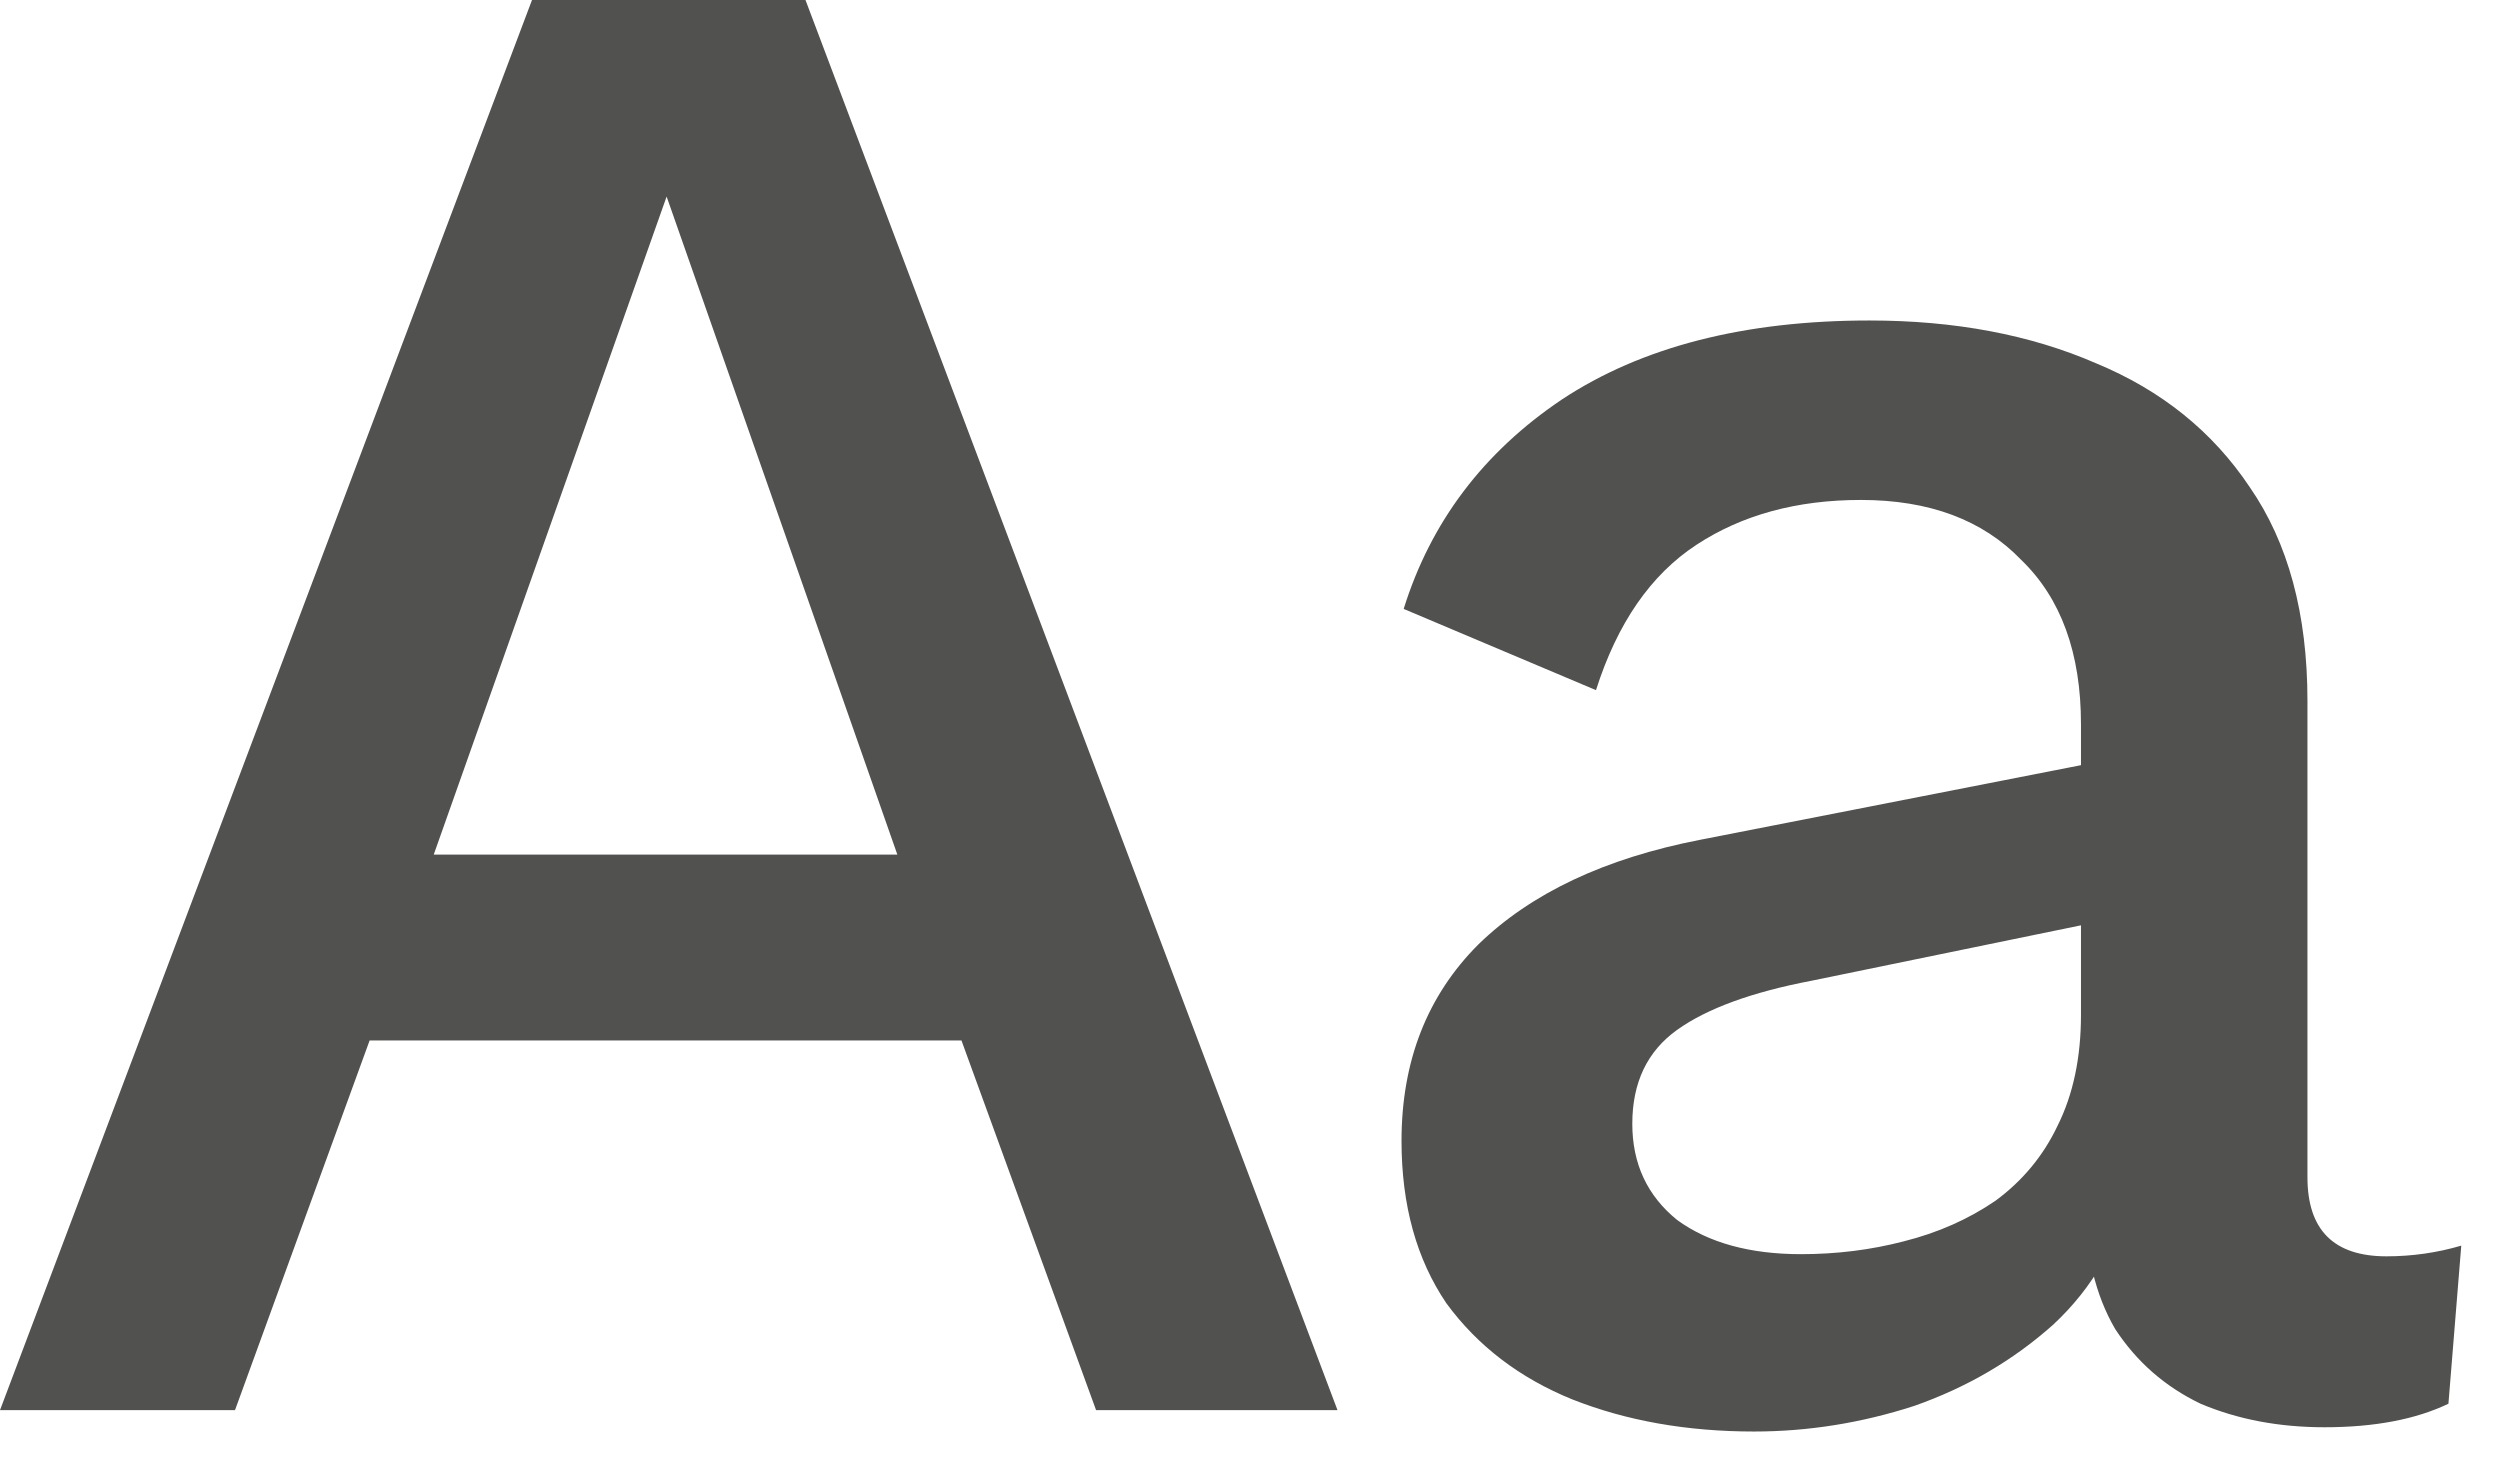
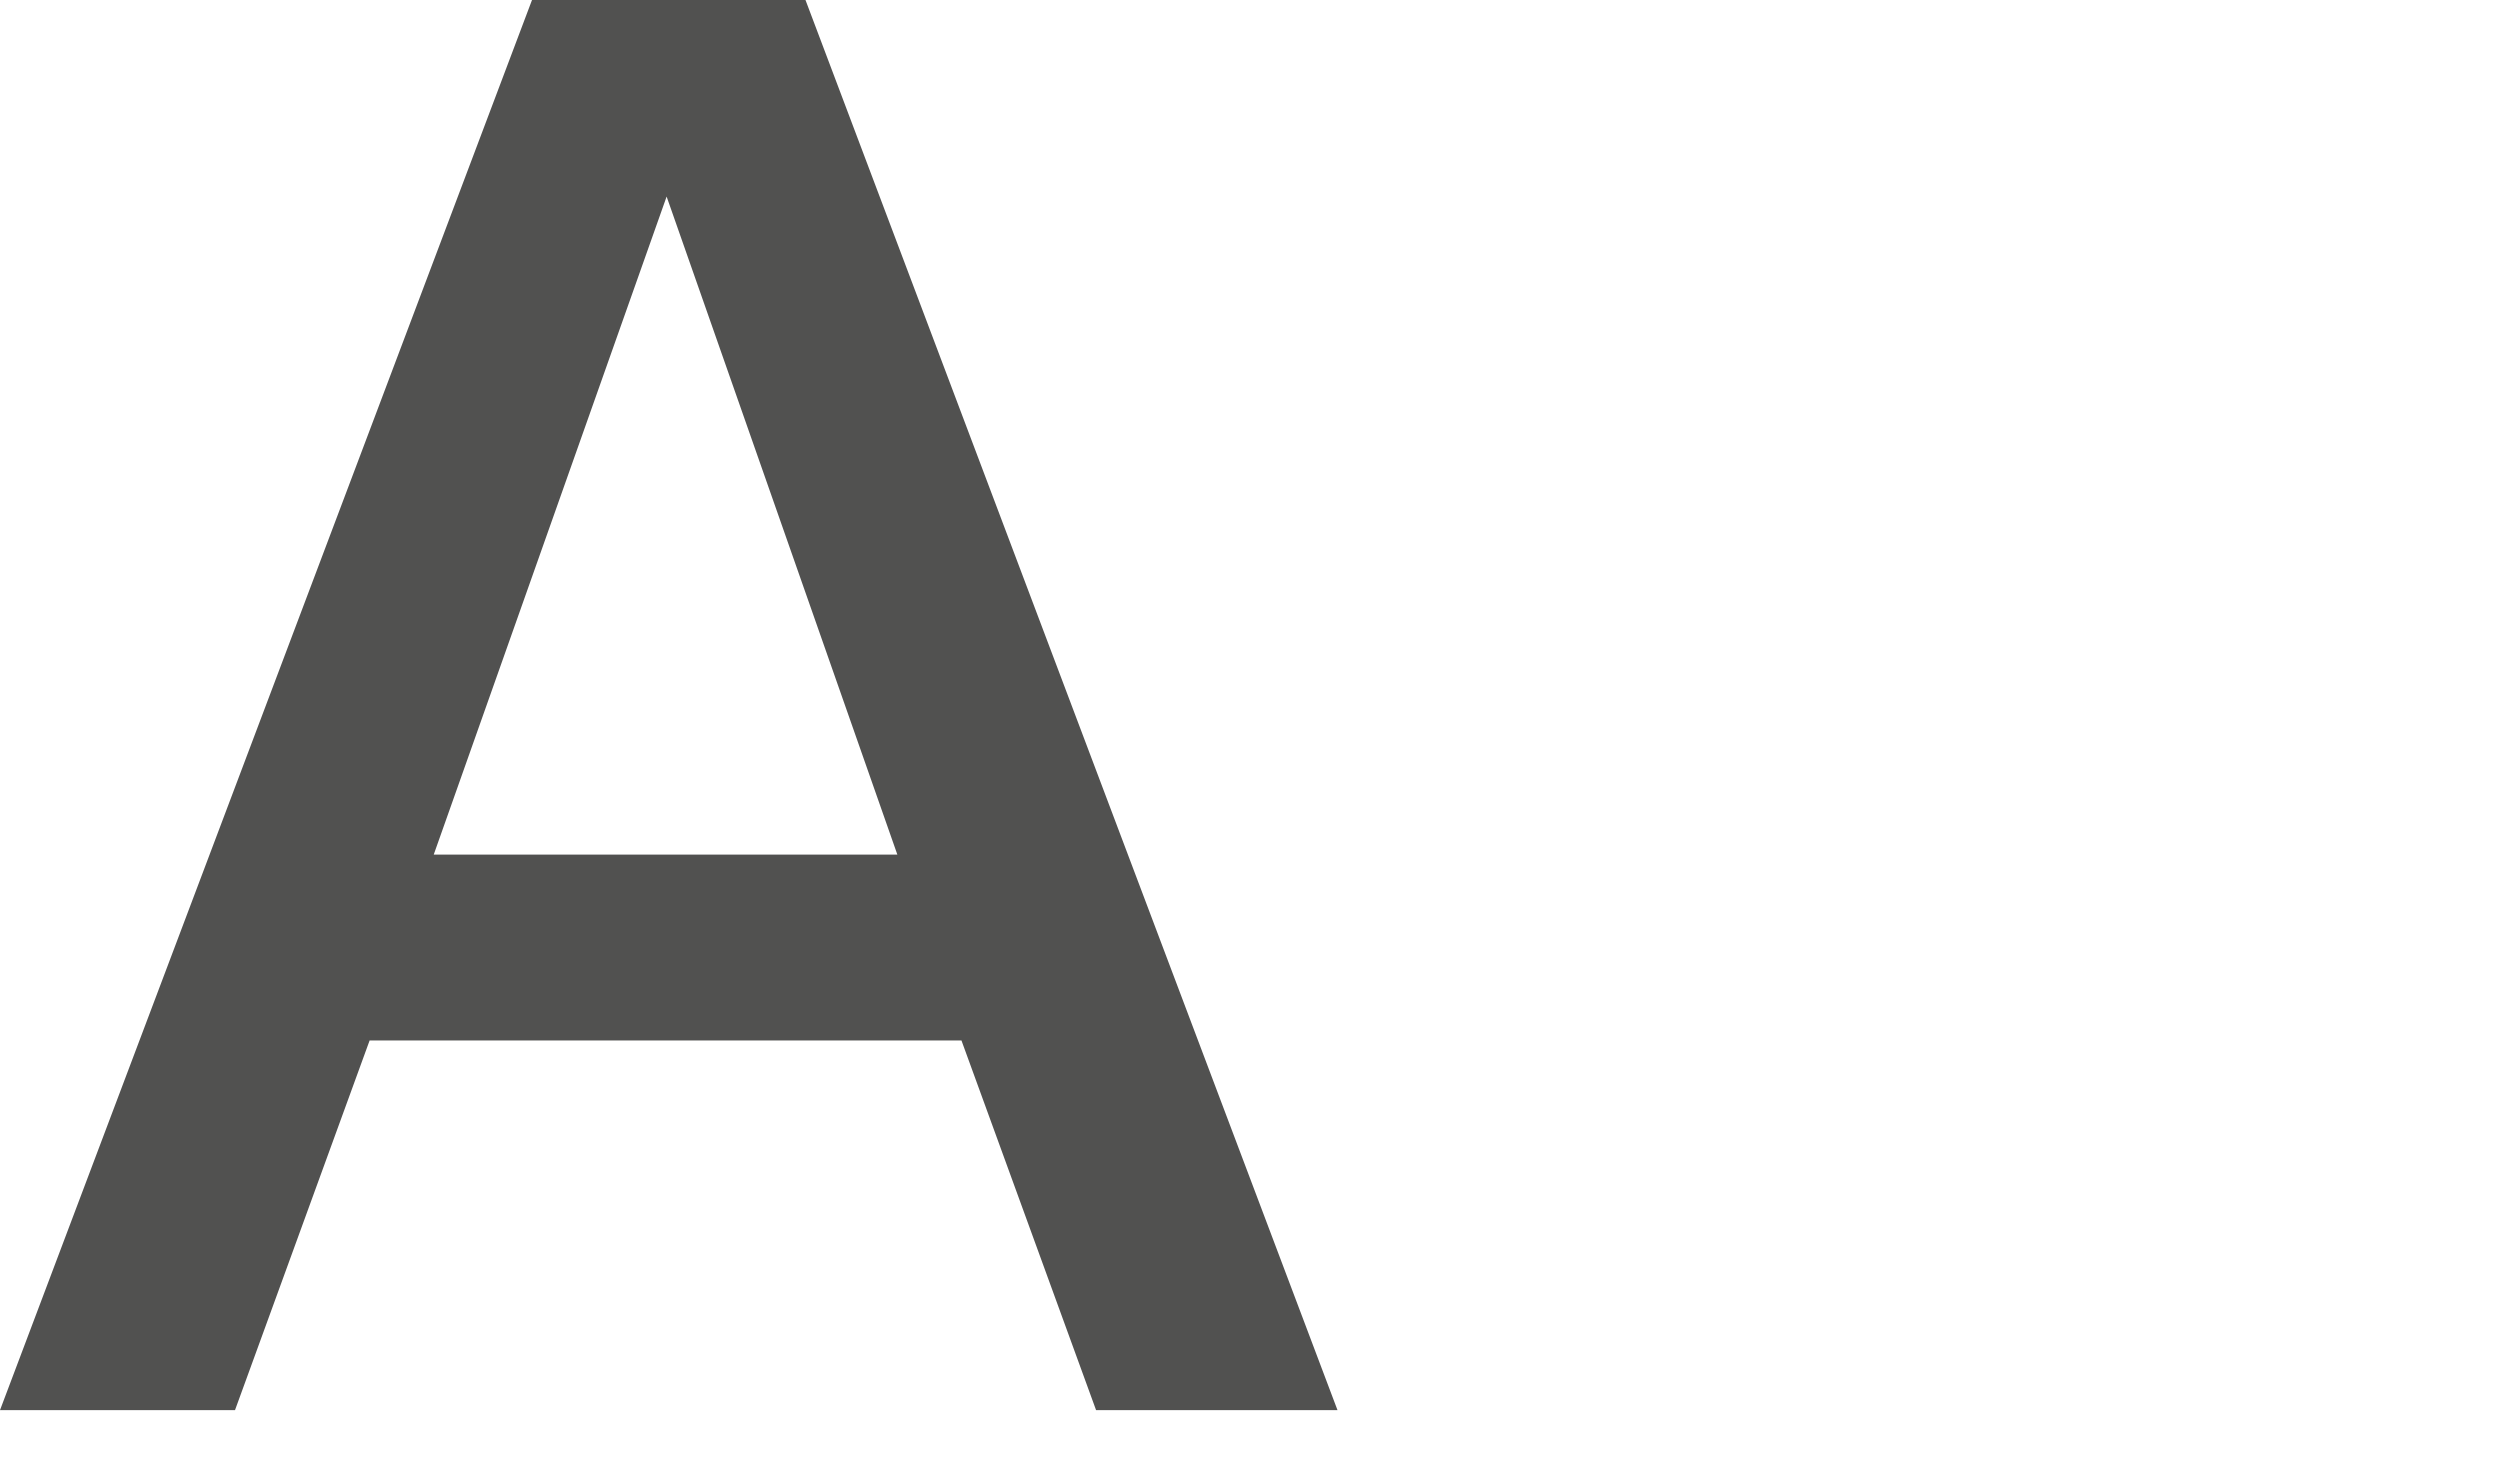
<svg xmlns="http://www.w3.org/2000/svg" width="51" height="30" viewBox="0 0 51 30" fill="none">
-   <path d="M42.452 14.776C42.452 13.323 42.045 12.204 41.231 11.42C40.447 10.606 39.357 10.199 37.962 10.199C36.655 10.199 35.536 10.504 34.606 11.115C33.676 11.725 32.993 12.713 32.558 14.079L28.635 12.422C29.187 10.65 30.262 9.226 31.86 8.151C33.487 7.076 35.58 6.538 38.137 6.538C39.88 6.538 41.42 6.829 42.757 7.41C44.093 7.962 45.139 8.805 45.895 9.938C46.679 11.071 47.072 12.524 47.072 14.296V24.016C47.072 25.091 47.609 25.629 48.684 25.629C49.208 25.629 49.716 25.556 50.21 25.411L49.948 28.636C49.28 28.956 48.437 29.116 47.42 29.116C46.491 29.116 45.648 28.956 44.892 28.636C44.166 28.288 43.585 27.779 43.149 27.111C42.742 26.413 42.539 25.556 42.539 24.539V24.234L43.498 24.19C43.236 25.324 42.699 26.268 41.885 27.023C41.071 27.75 40.127 28.302 39.052 28.68C37.977 29.028 36.887 29.203 35.783 29.203C34.417 29.203 33.182 28.985 32.078 28.549C31.003 28.113 30.146 27.459 29.507 26.588C28.896 25.687 28.591 24.583 28.591 23.275C28.591 21.648 29.114 20.311 30.16 19.265C31.235 18.219 32.746 17.507 34.693 17.13L43.149 15.473L43.105 18.742L36.96 20.006C35.739 20.239 34.824 20.573 34.214 21.009C33.604 21.445 33.299 22.084 33.299 22.926C33.299 23.74 33.604 24.394 34.214 24.888C34.853 25.353 35.696 25.585 36.742 25.585C37.468 25.585 38.166 25.498 38.834 25.324C39.531 25.149 40.156 24.873 40.708 24.495C41.26 24.089 41.682 23.58 41.972 22.97C42.292 22.331 42.452 21.575 42.452 20.703V14.776Z" fill="#515150" />
  <path d="M27.285 28.767H22.36L19.614 21.226H7.54L4.794 28.767H0L10.853 0H16.432L27.285 28.767ZM8.848 17.434H18.306L13.599 4.01L8.848 17.434Z" fill="#515150" />
</svg>